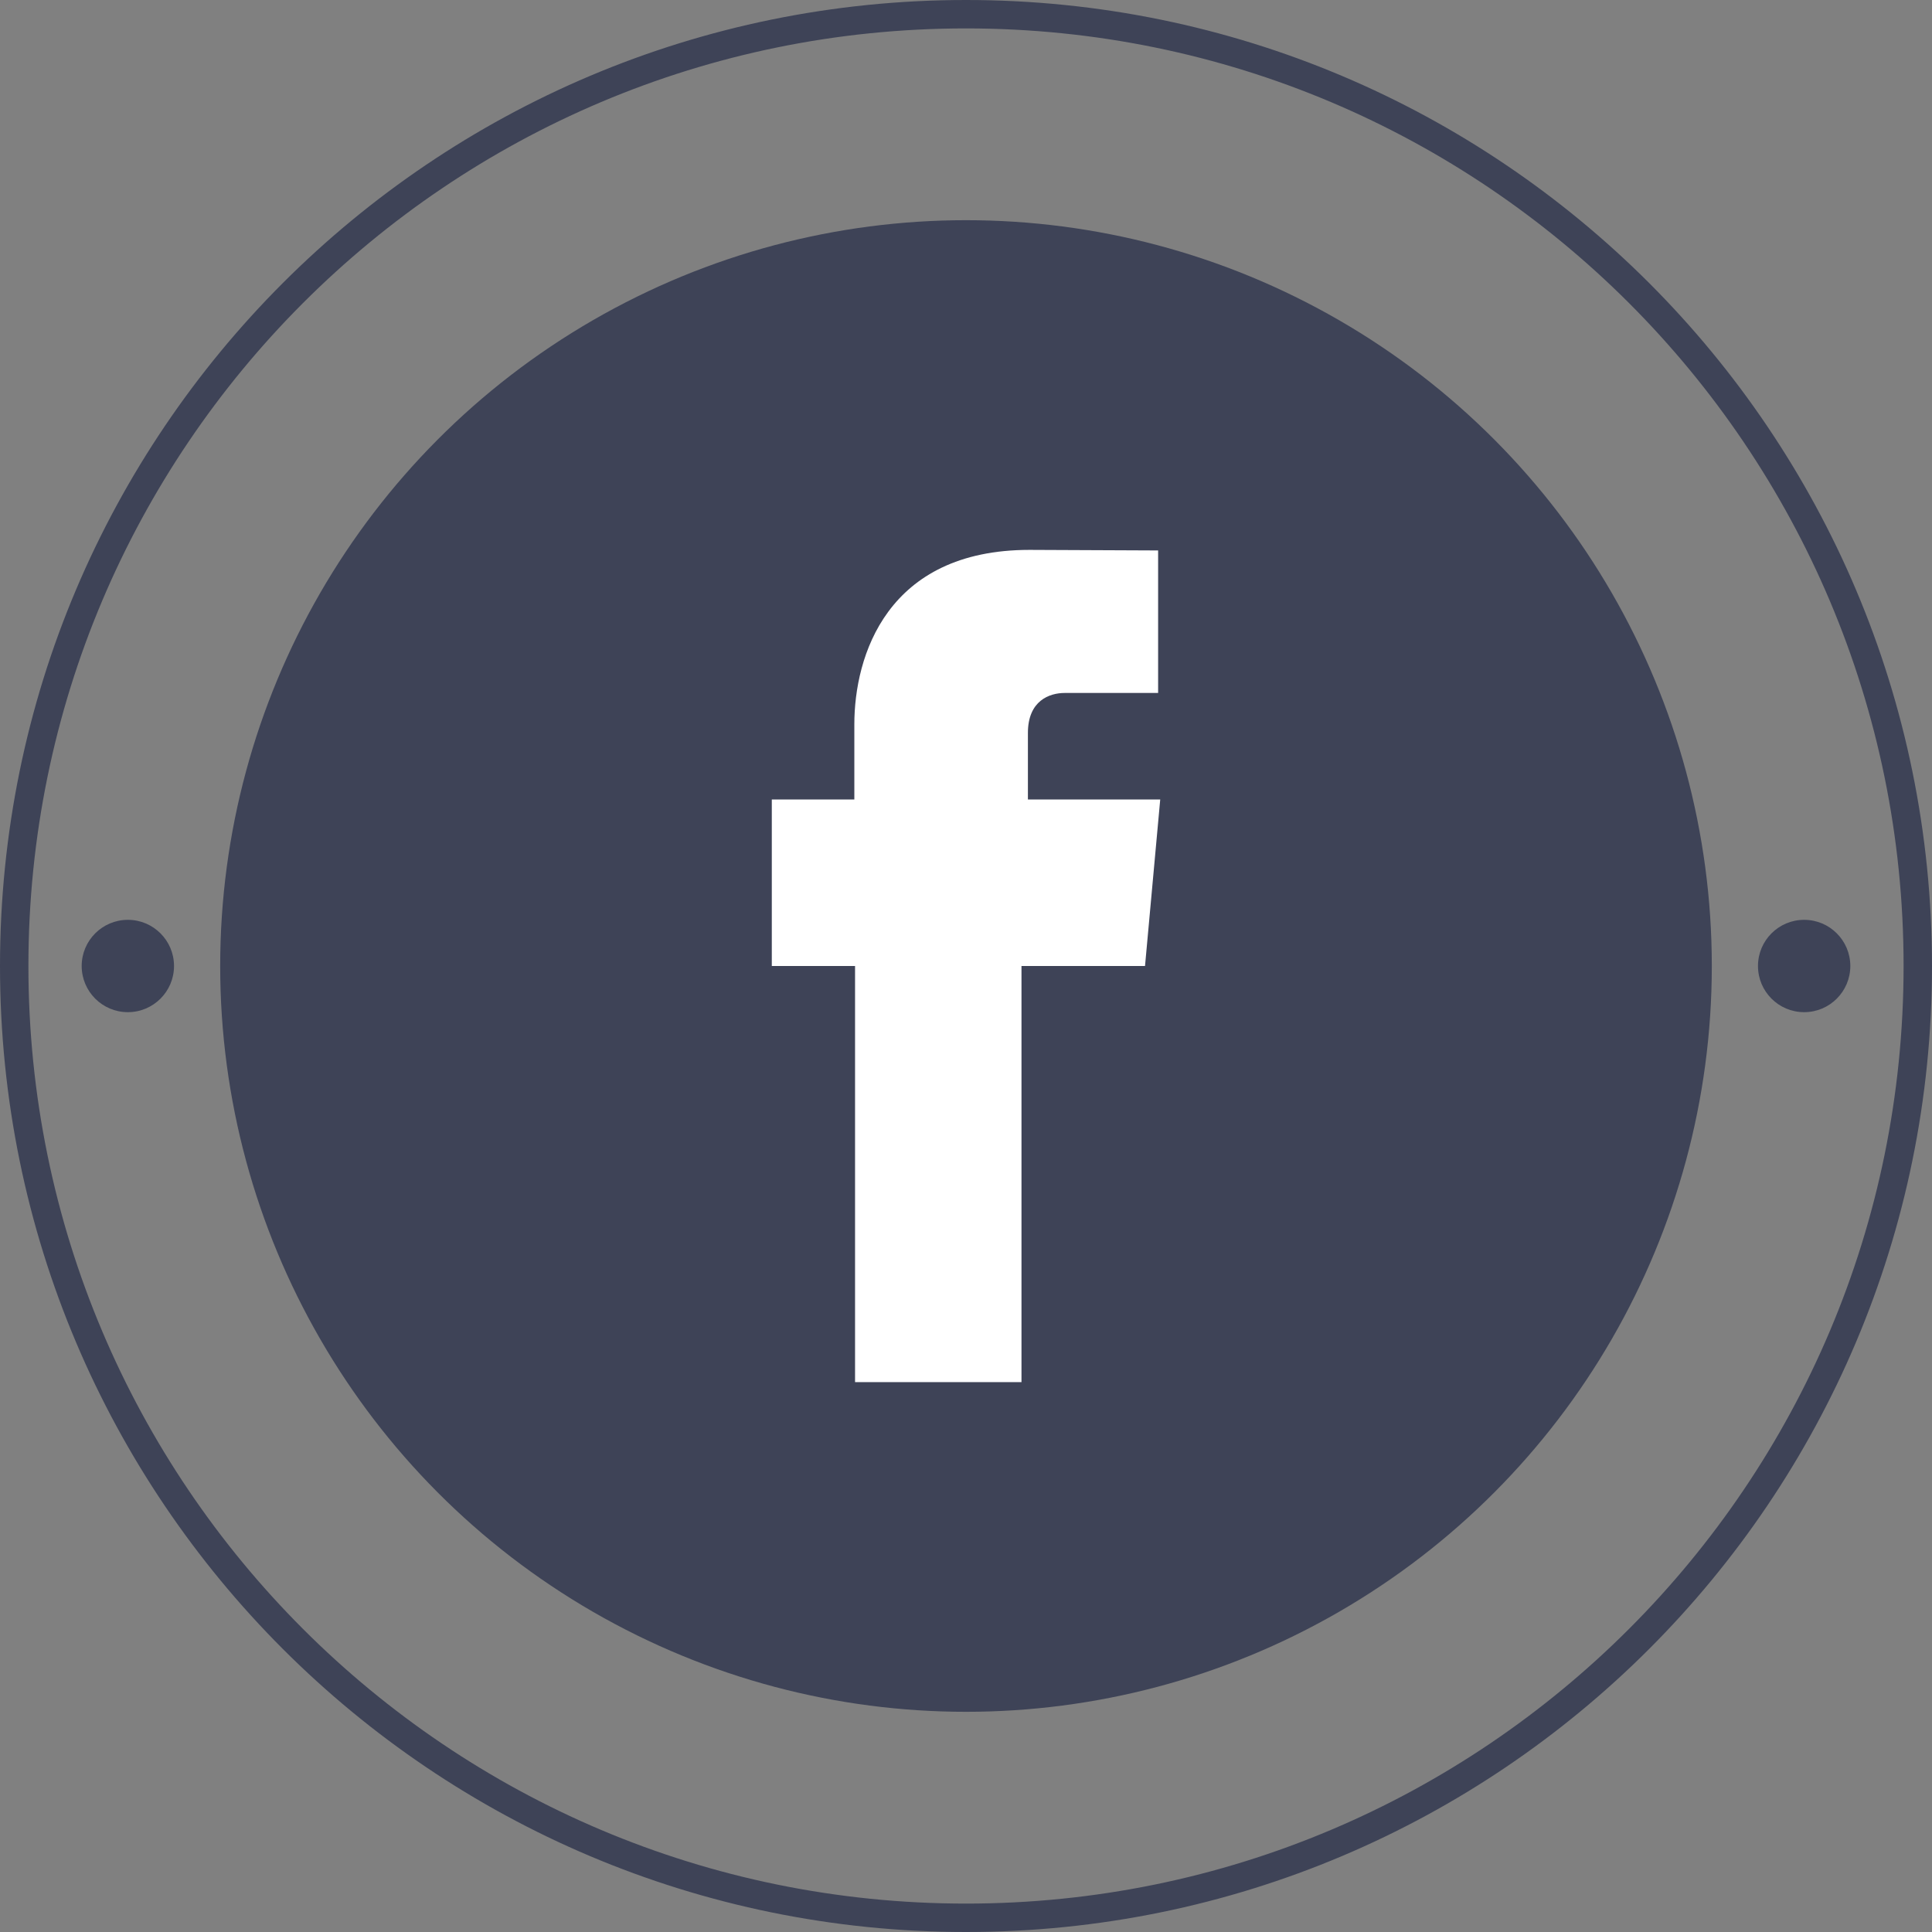
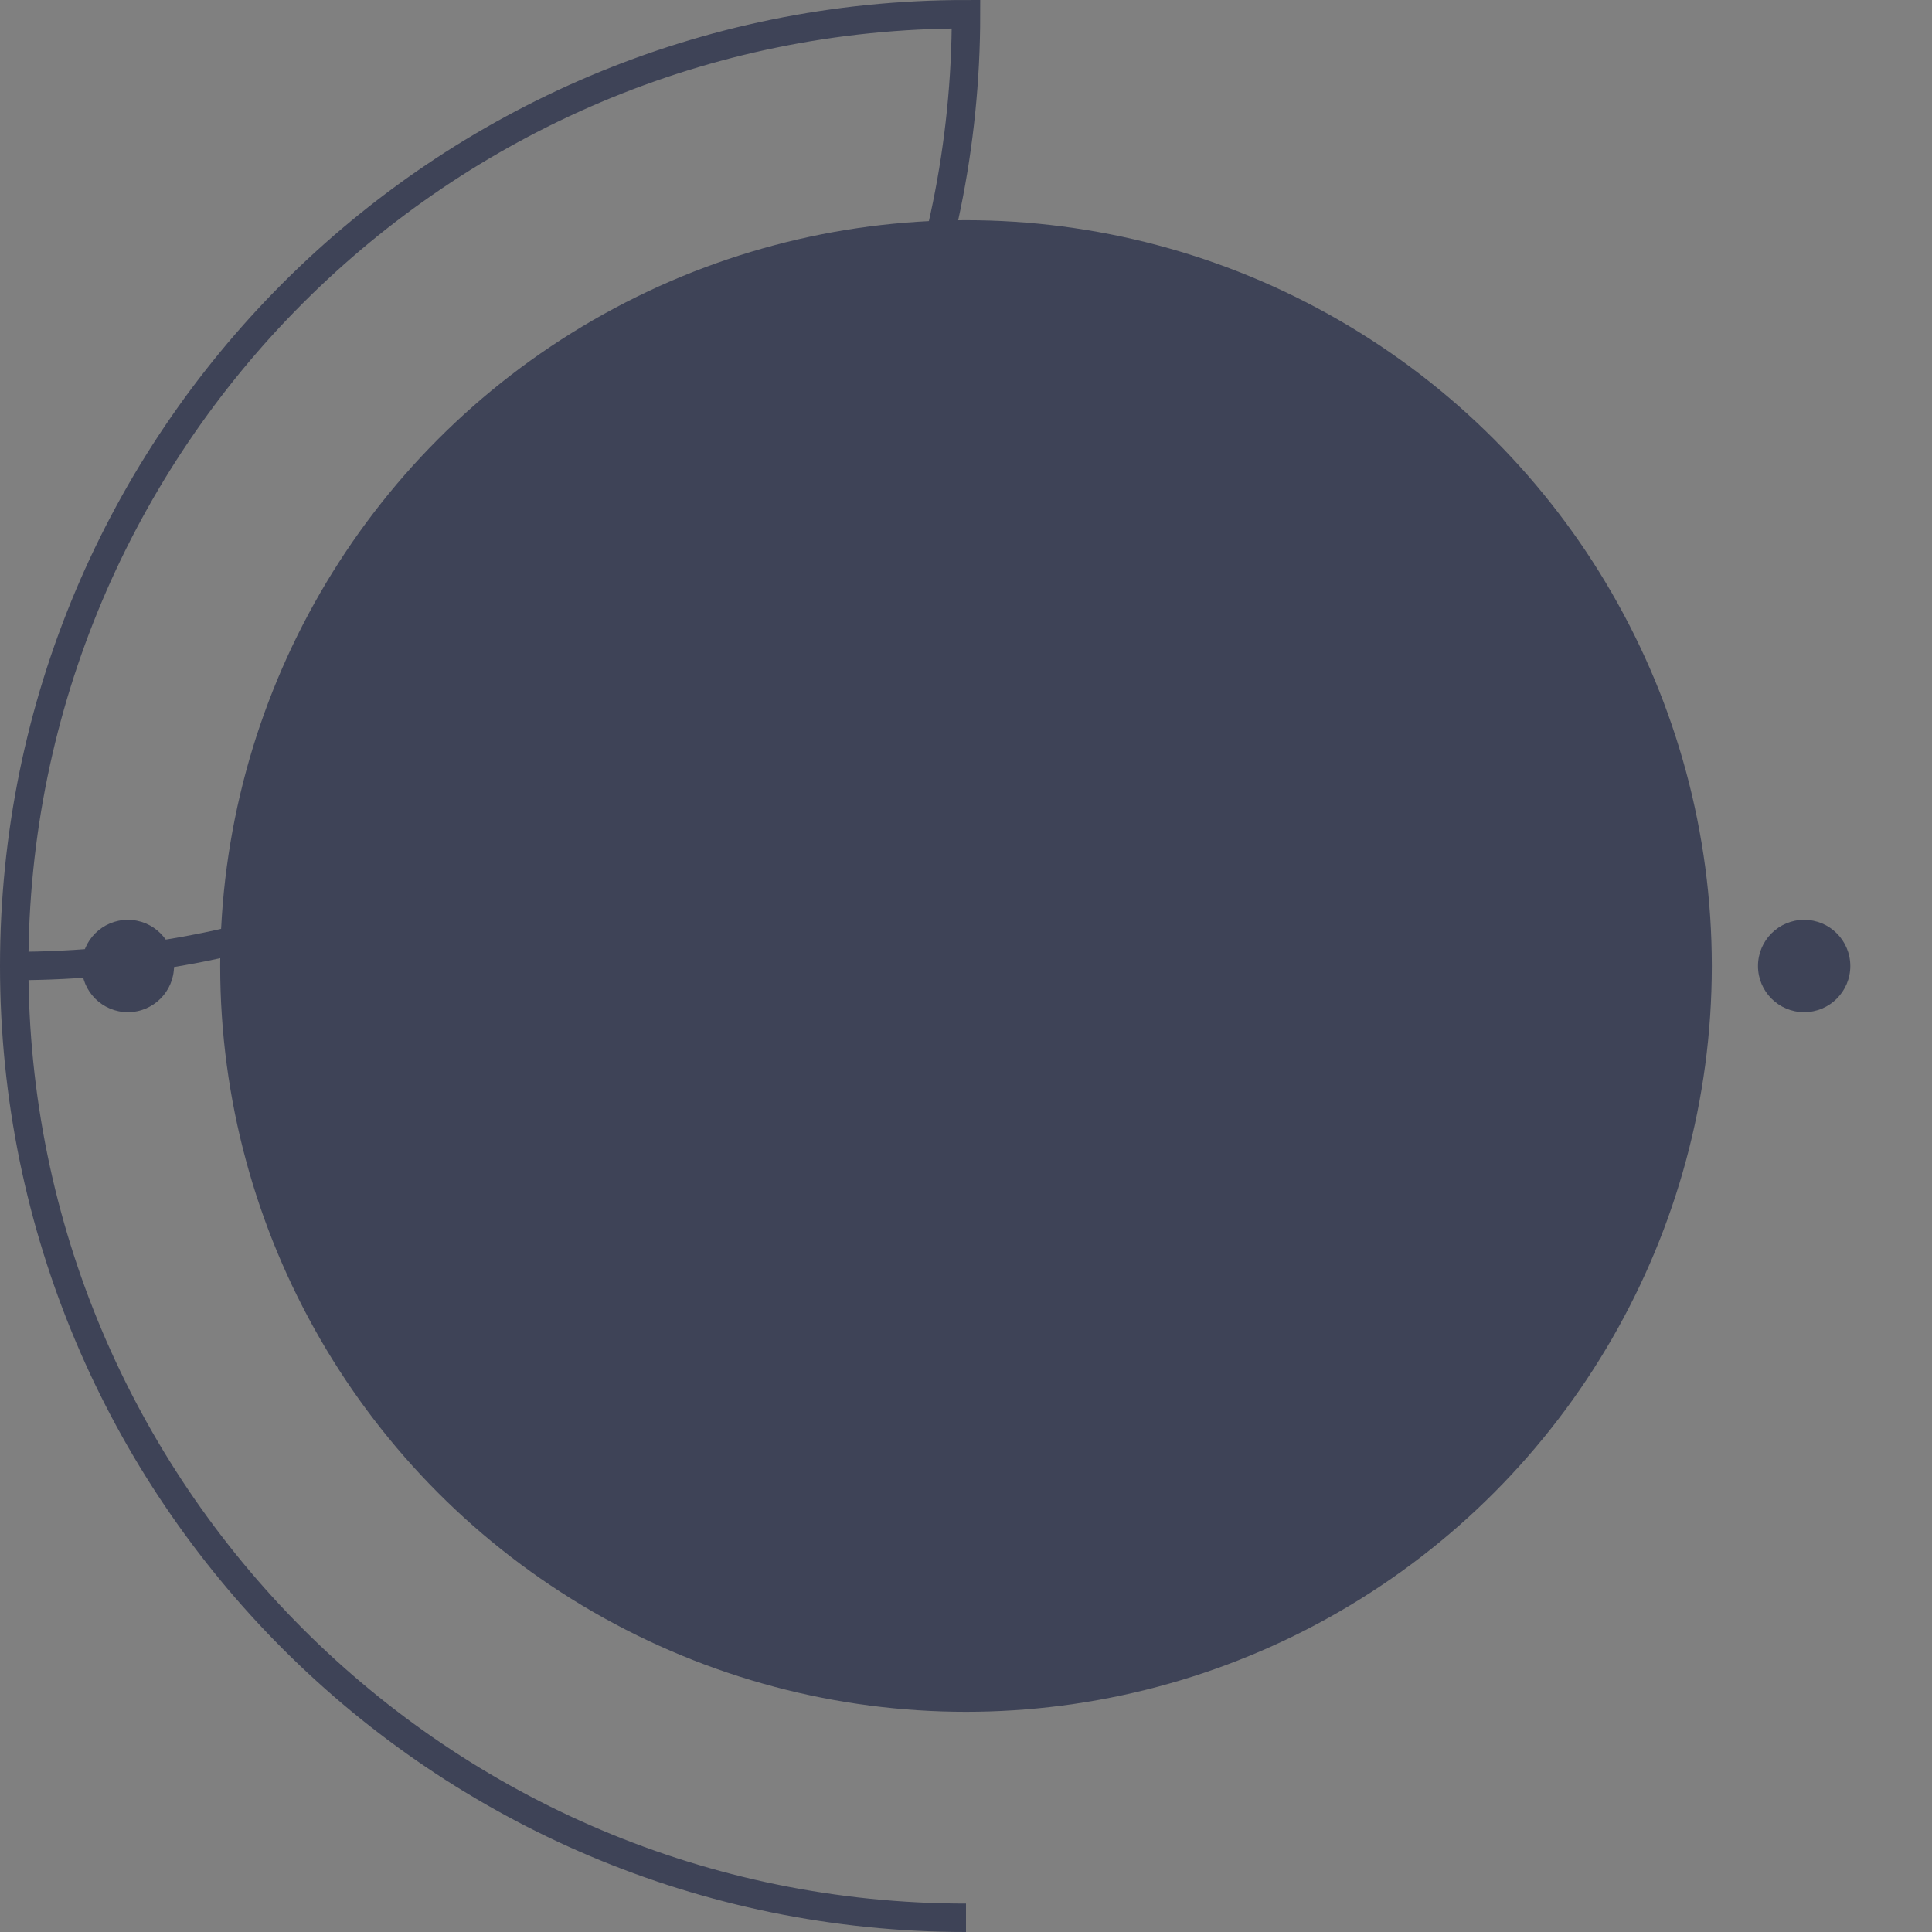
<svg xmlns="http://www.w3.org/2000/svg" version="1.1" x="0px" y="0px" width="68px" height="68px" viewBox="0 0 68 68" style="enable-background:new 0 0 68 68;" xml:space="preserve">
  <rect x="0" y="0" width="68" height="68" fill="#808080" stroke="none" />
  <style type="text/css">
	.st0{fill:#3E4357;}
	.st1{fill:none;stroke:#3E4357;stroke-miterlimit:10;}
	.st2{fill:#FFFFFF;}
</style>
  <defs>
</defs>
  <circle class="st0" cx="34" cy="34" r="26.25" />
-   <path class="st1" d="M0.5,34C0.5,15.498,15.498,0.5,34,0.5S67.5,15.498,67.5,34c0,18.501-14.999,33.5-33.5,33.5" />
+   <path class="st1" d="M0.5,34C0.5,15.498,15.498,0.5,34,0.5c0,18.501-14.999,33.5-33.5,33.5" />
  <path class="st1" d="M34,67.5C15.498,67.5,0.5,52.501,0.5,34" />
  <circle class="st0" cx="63.5" cy="34" r="1.625" />
  <path class="st0" d="M2.875,34c0-0.897,0.727-1.625,1.625-1.625S6.125,33.103,6.125,34c0,0.897-0.727,1.625-1.625,1.625  S2.875,34.897,2.875,34" />
-   <path id="XMLID_1_" class="st2" d="M36.179,28.14v-2.342c0-1.141,0.761-1.408,1.295-1.408c0.535,0,3.288,0,3.288,0v-5.016  l-4.527-0.02c-5.024,0-6.165,3.743-6.165,6.14v2.646h-2.905V34h2.93c0,6.64,0,14.646,0,14.646h5.858c0,0,0-8.088,0-14.646h4.348  l0.535-5.86H36.179z" />
</svg>